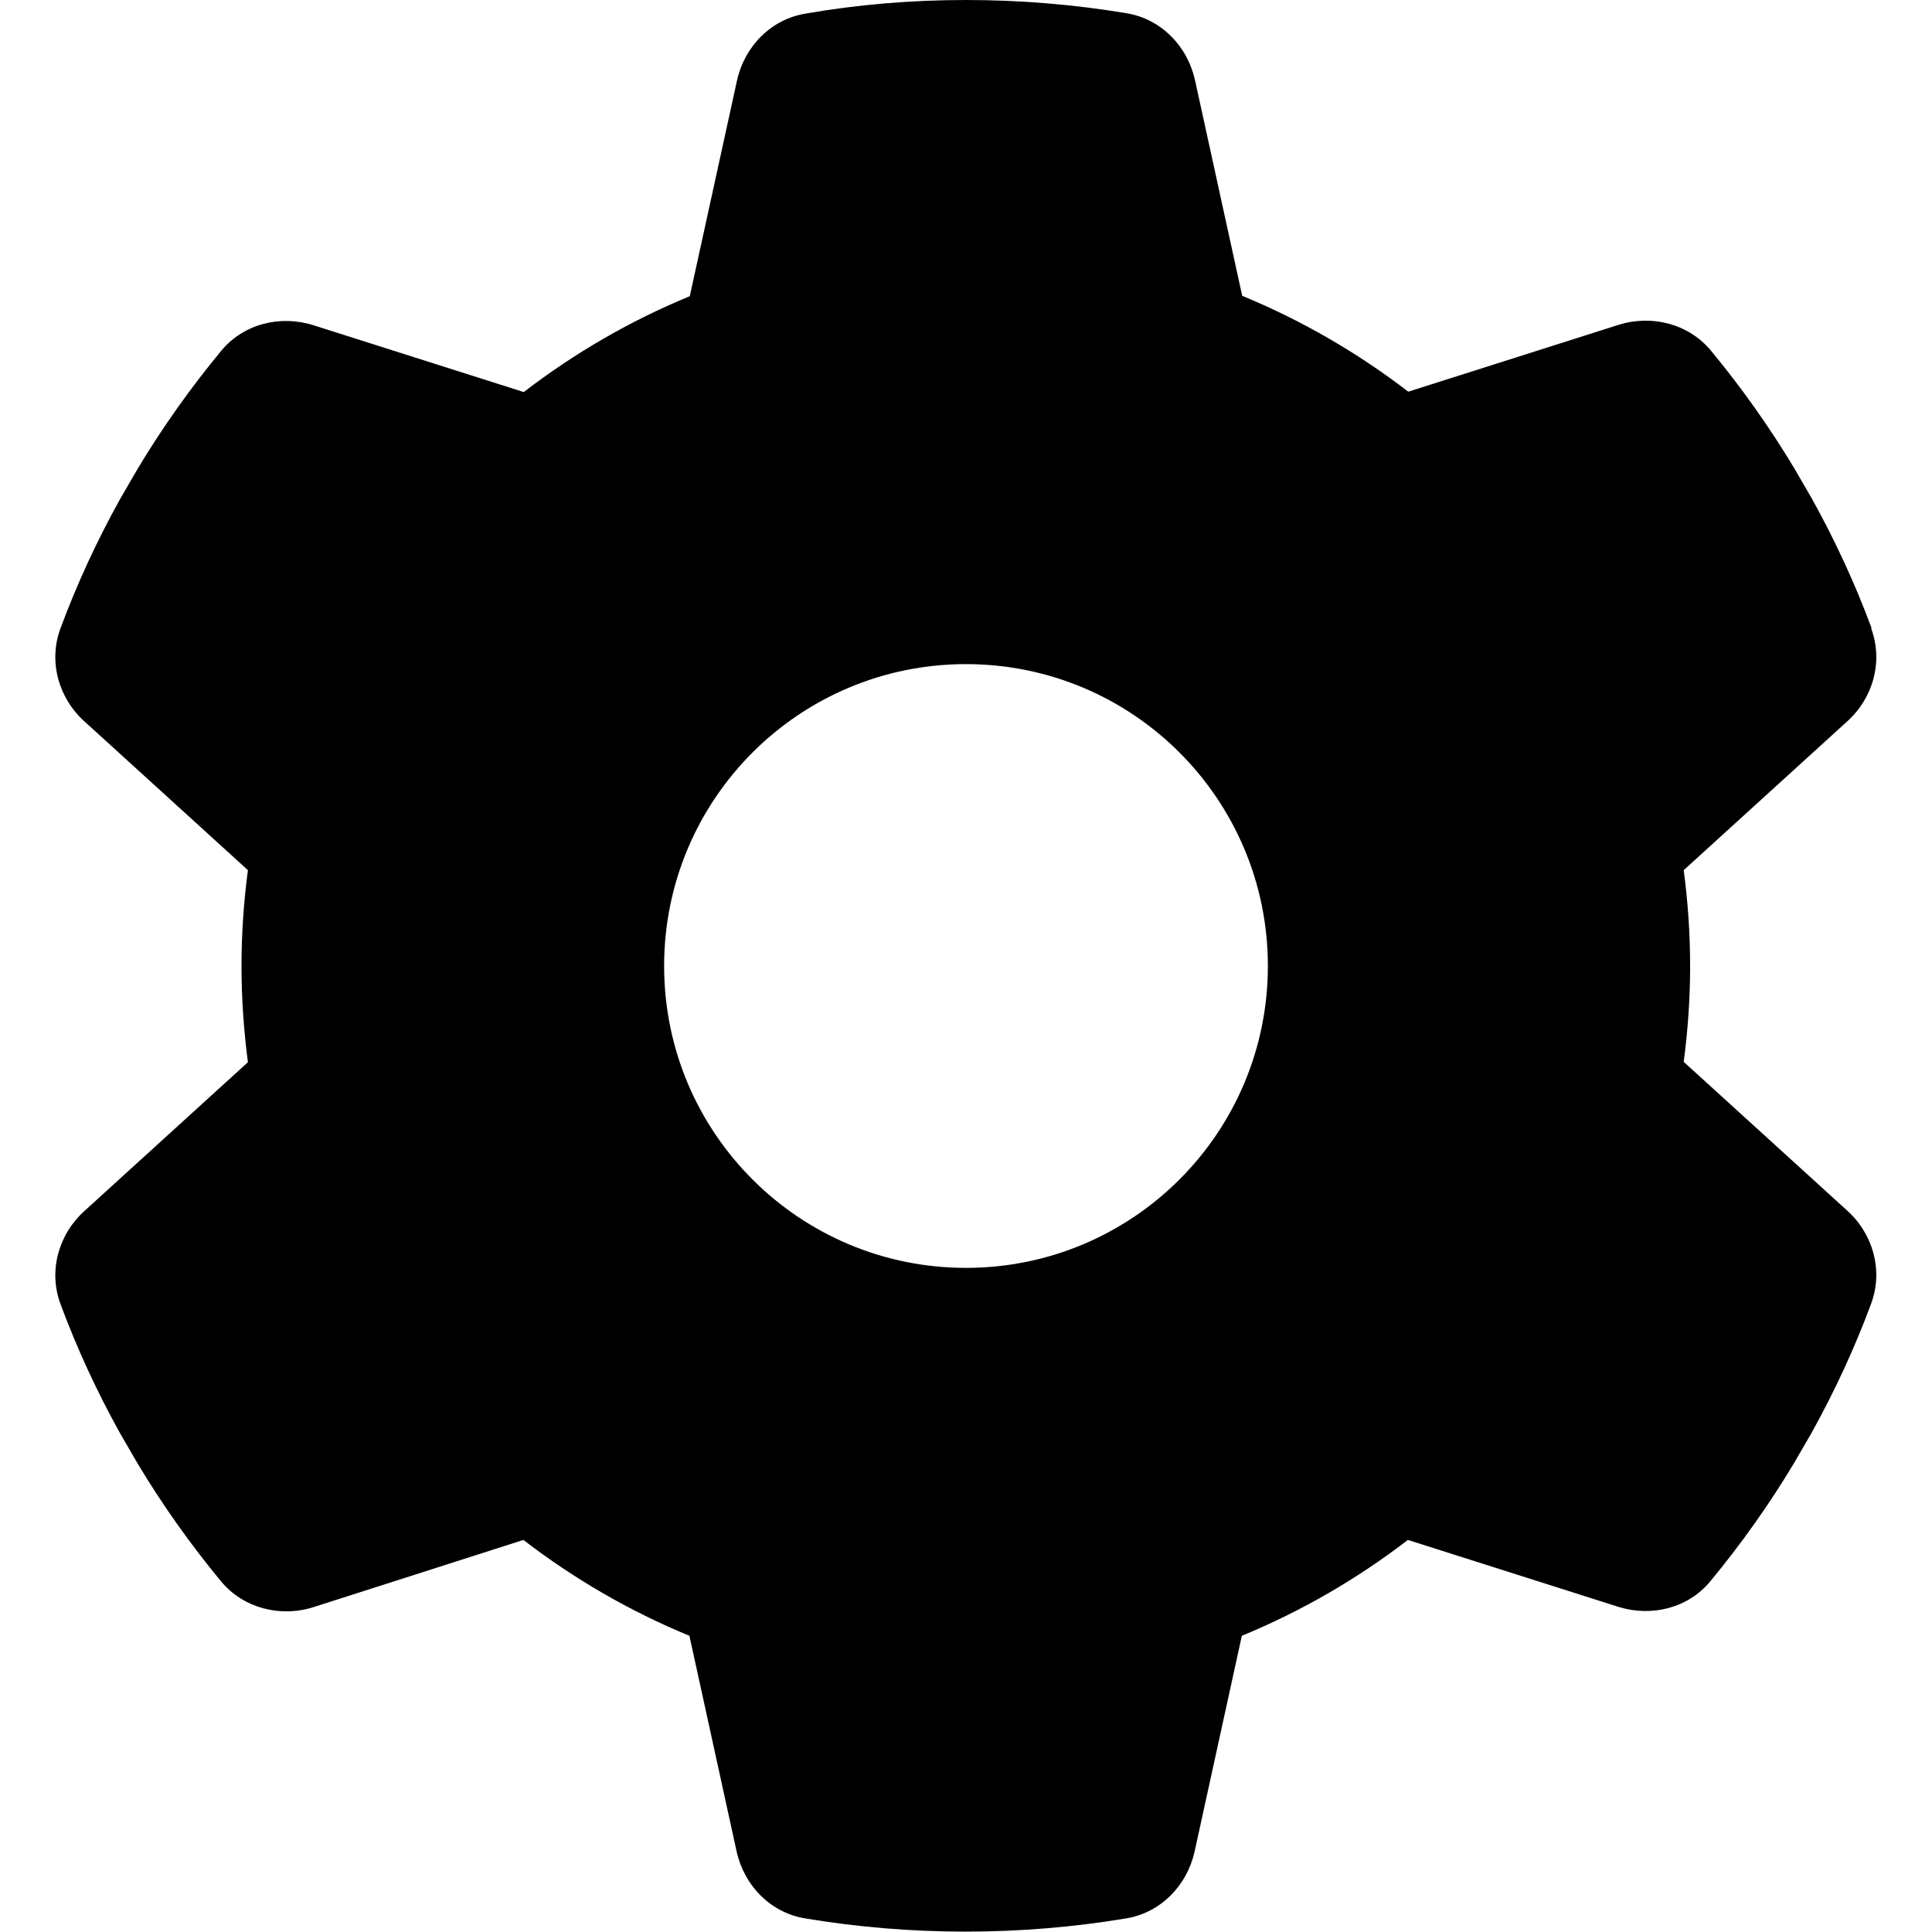
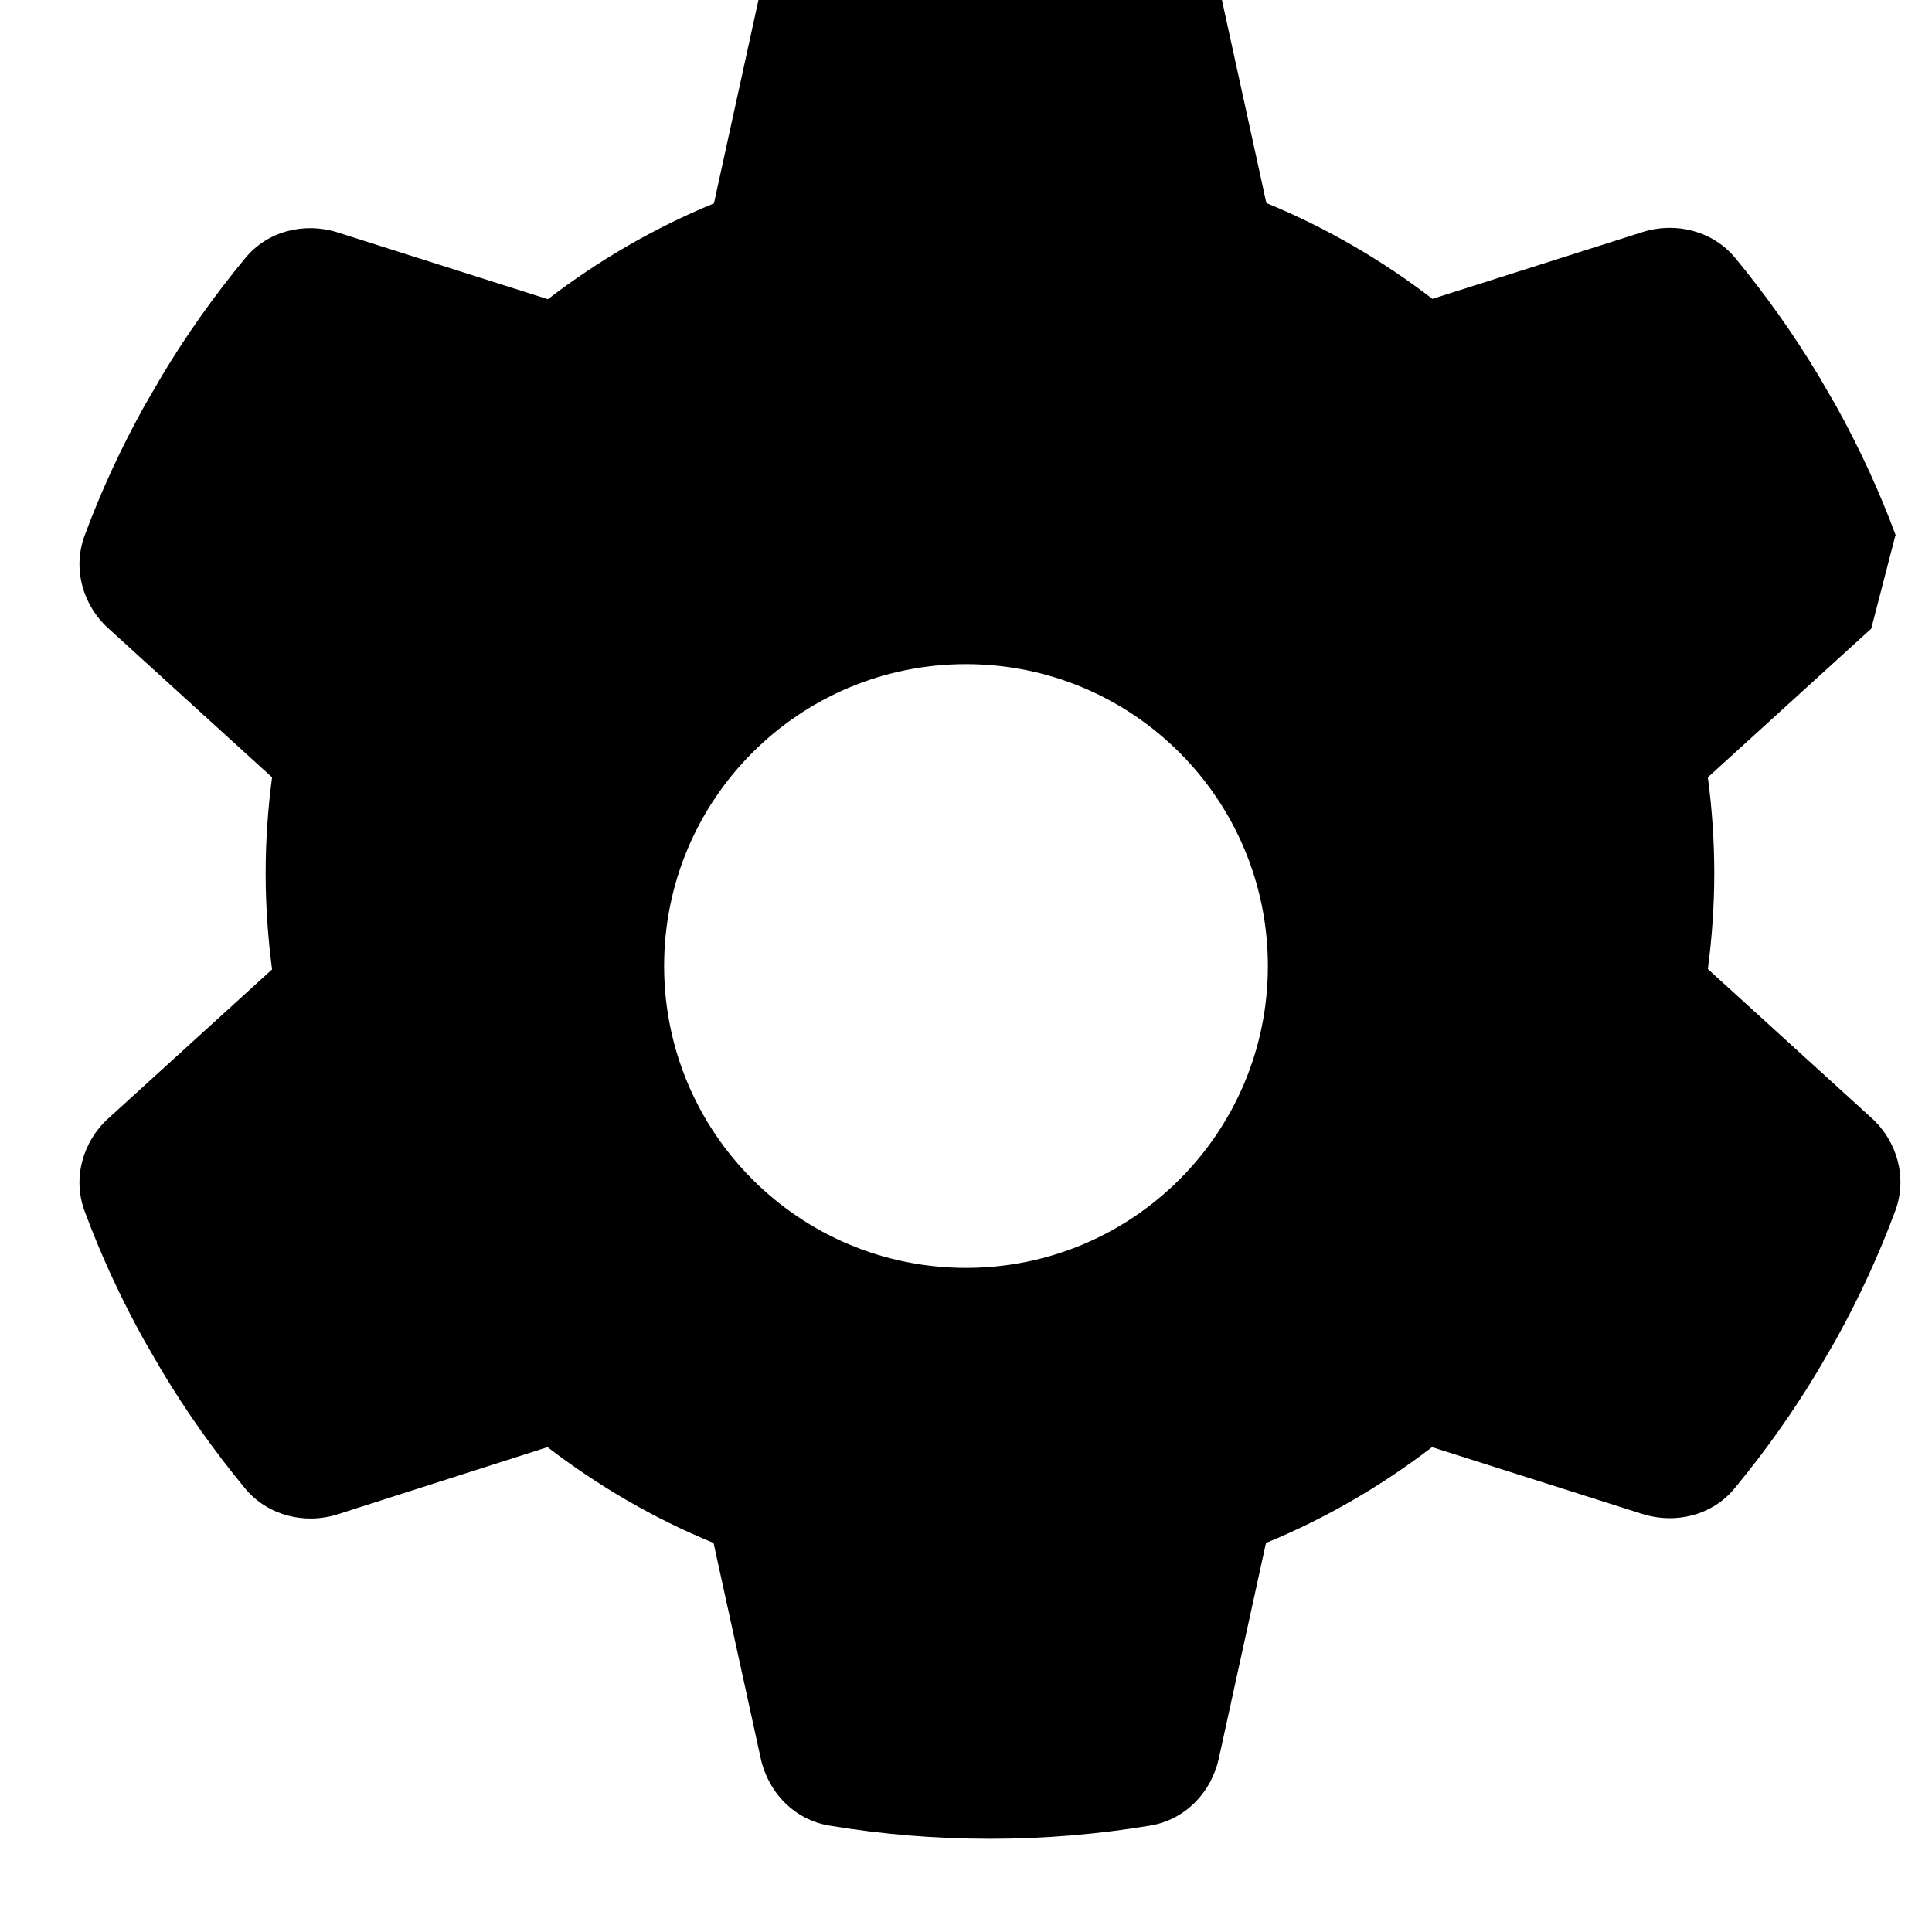
<svg xmlns="http://www.w3.org/2000/svg" version="1.1" viewBox="0 0 512 512">
  <g>
    <g id="Calque_1">
-       <path d="M495.9,166.6c3.2,8.7.5,18.4-6.4,24.6l-43.3,39.4c1.1,8.3,1.7,16.8,1.7,25.4s-.6,17.1-1.7,25.4l43.3,39.4c6.9,6.2,9.6,15.9,6.4,24.6-4.4,11.9-9.7,23.3-15.8,34.3l-4.7,8.1c-6.6,11-14,21.4-22.1,31.2-5.9,7.2-15.7,9.6-24.5,6.8l-55.7-17.7c-13.4,10.3-28.2,18.9-44,25.4l-12.5,57.1c-2,9.1-9,16.3-18.2,17.8-13.8,2.3-28,3.5-42.5,3.5s-28.7-1.2-42.5-3.5c-9.2-1.5-16.2-8.7-18.2-17.8l-12.5-57.1c-15.8-6.5-30.6-15.1-44-25.4l-55.6,17.8c-8.8,2.8-18.6.3-24.5-6.8-8.1-9.8-15.5-20.2-22.1-31.2l-4.7-8.1c-6.1-11-11.4-22.4-15.8-34.3-3.2-8.7-.5-18.4,6.4-24.6l43.3-39.4c-1.1-8.4-1.7-16.9-1.7-25.5s.6-17.1,1.7-25.4l-43.3-39.4c-6.9-6.2-9.6-15.9-6.4-24.6,4.4-11.9,9.7-23.3,15.8-34.3l4.7-8.1c6.6-11,14-21.4,22.1-31.2,5.9-7.2,15.7-9.6,24.5-6.8l55.7,17.7c13.4-10.3,28.2-18.9,44-25.4l12.5-57.1c2-9.1,9-16.3,18.2-17.8,13.8-2.4,28-3.6,42.5-3.6s28.7,1.2,42.5,3.5c9.2,1.5,16.2,8.7,18.2,17.8l12.5,57.1c15.8,6.5,30.6,15.1,44,25.4l55.7-17.7c8.8-2.8,18.6-.3,24.5,6.8,8.1,9.8,15.5,20.2,22.1,31.2l4.7,8.1c6.1,11,11.4,22.4,15.8,34.3h-.1ZM256,336c44.2,0,80-35.8,80-80s-35.8-80-80-80-80,35.8-80,80,35.8,80,80,80Z" />
+       <path d="M495.9,166.6l-43.3,39.4c1.1,8.3,1.7,16.8,1.7,25.4s-.6,17.1-1.7,25.4l43.3,39.4c6.9,6.2,9.6,15.9,6.4,24.6-4.4,11.9-9.7,23.3-15.8,34.3l-4.7,8.1c-6.6,11-14,21.4-22.1,31.2-5.9,7.2-15.7,9.6-24.5,6.8l-55.7-17.7c-13.4,10.3-28.2,18.9-44,25.4l-12.5,57.1c-2,9.1-9,16.3-18.2,17.8-13.8,2.3-28,3.5-42.5,3.5s-28.7-1.2-42.5-3.5c-9.2-1.5-16.2-8.7-18.2-17.8l-12.5-57.1c-15.8-6.5-30.6-15.1-44-25.4l-55.6,17.8c-8.8,2.8-18.6.3-24.5-6.8-8.1-9.8-15.5-20.2-22.1-31.2l-4.7-8.1c-6.1-11-11.4-22.4-15.8-34.3-3.2-8.7-.5-18.4,6.4-24.6l43.3-39.4c-1.1-8.4-1.7-16.9-1.7-25.5s.6-17.1,1.7-25.4l-43.3-39.4c-6.9-6.2-9.6-15.9-6.4-24.6,4.4-11.9,9.7-23.3,15.8-34.3l4.7-8.1c6.6-11,14-21.4,22.1-31.2,5.9-7.2,15.7-9.6,24.5-6.8l55.7,17.7c13.4-10.3,28.2-18.9,44-25.4l12.5-57.1c2-9.1,9-16.3,18.2-17.8,13.8-2.4,28-3.6,42.5-3.6s28.7,1.2,42.5,3.5c9.2,1.5,16.2,8.7,18.2,17.8l12.5,57.1c15.8,6.5,30.6,15.1,44,25.4l55.7-17.7c8.8-2.8,18.6-.3,24.5,6.8,8.1,9.8,15.5,20.2,22.1,31.2l4.7,8.1c6.1,11,11.4,22.4,15.8,34.3h-.1ZM256,336c44.2,0,80-35.8,80-80s-35.8-80-80-80-80,35.8-80,80,35.8,80,80,80Z" />
    </g>
  </g>
</svg>